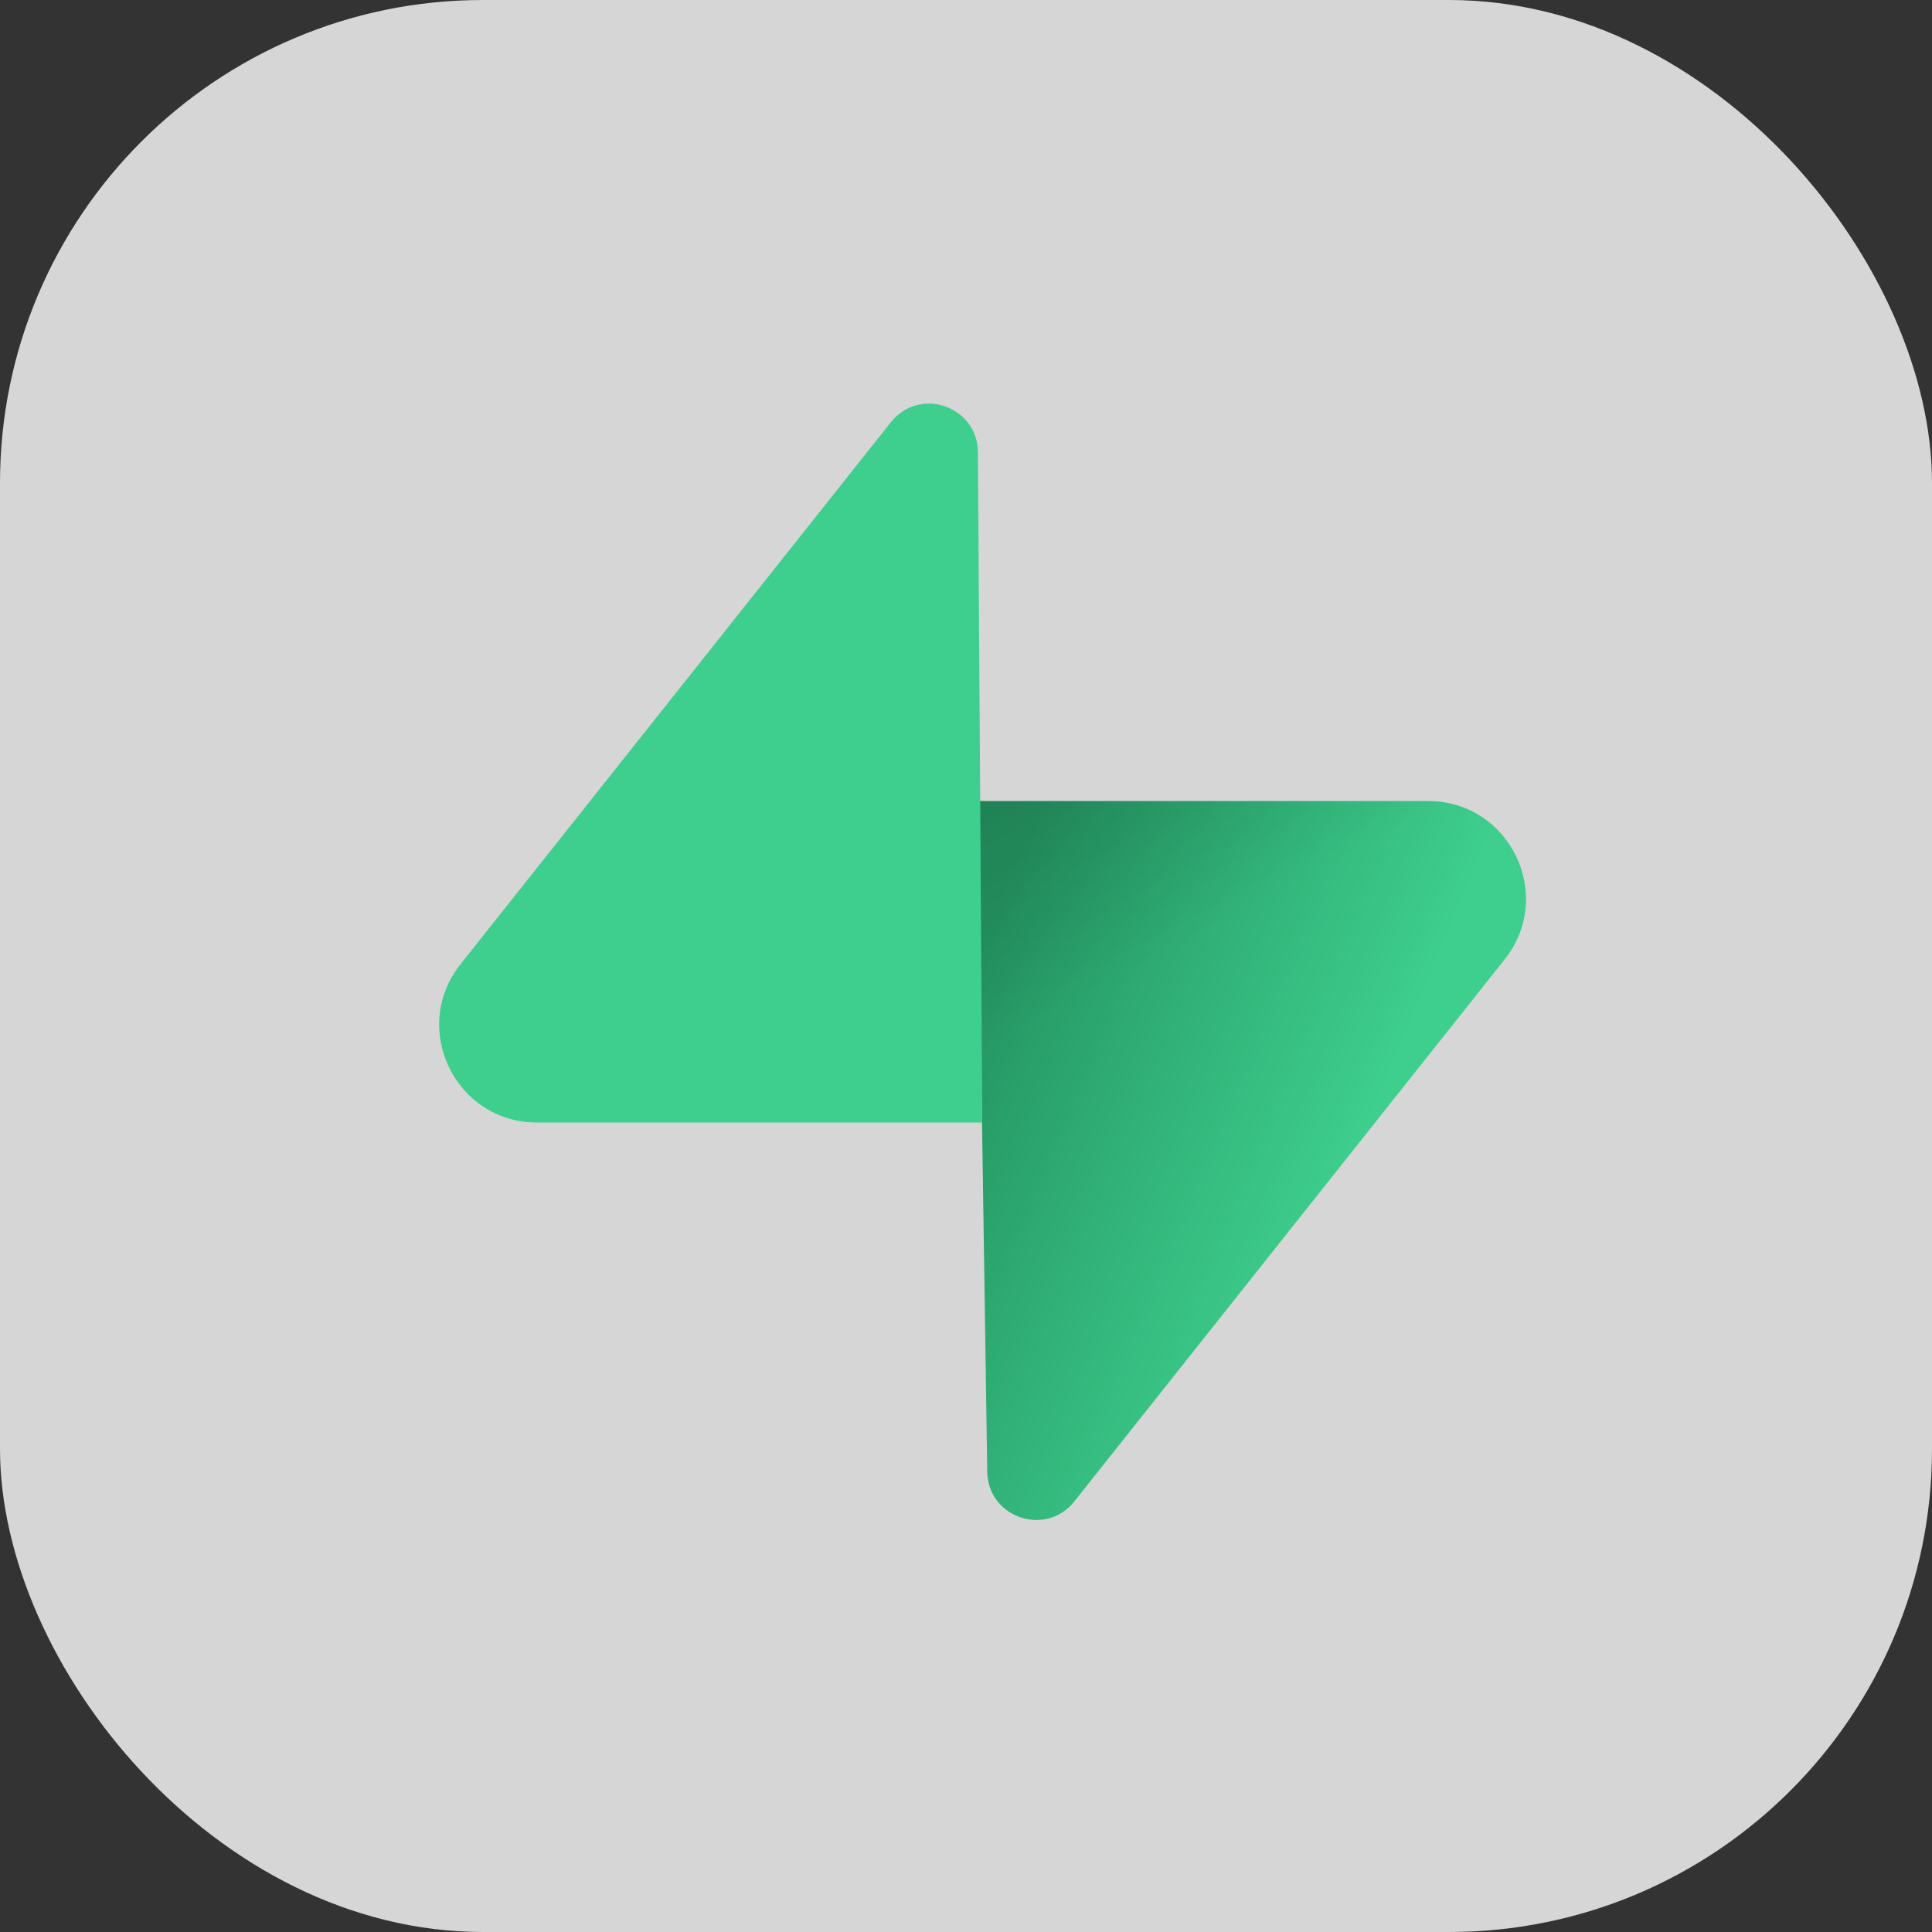
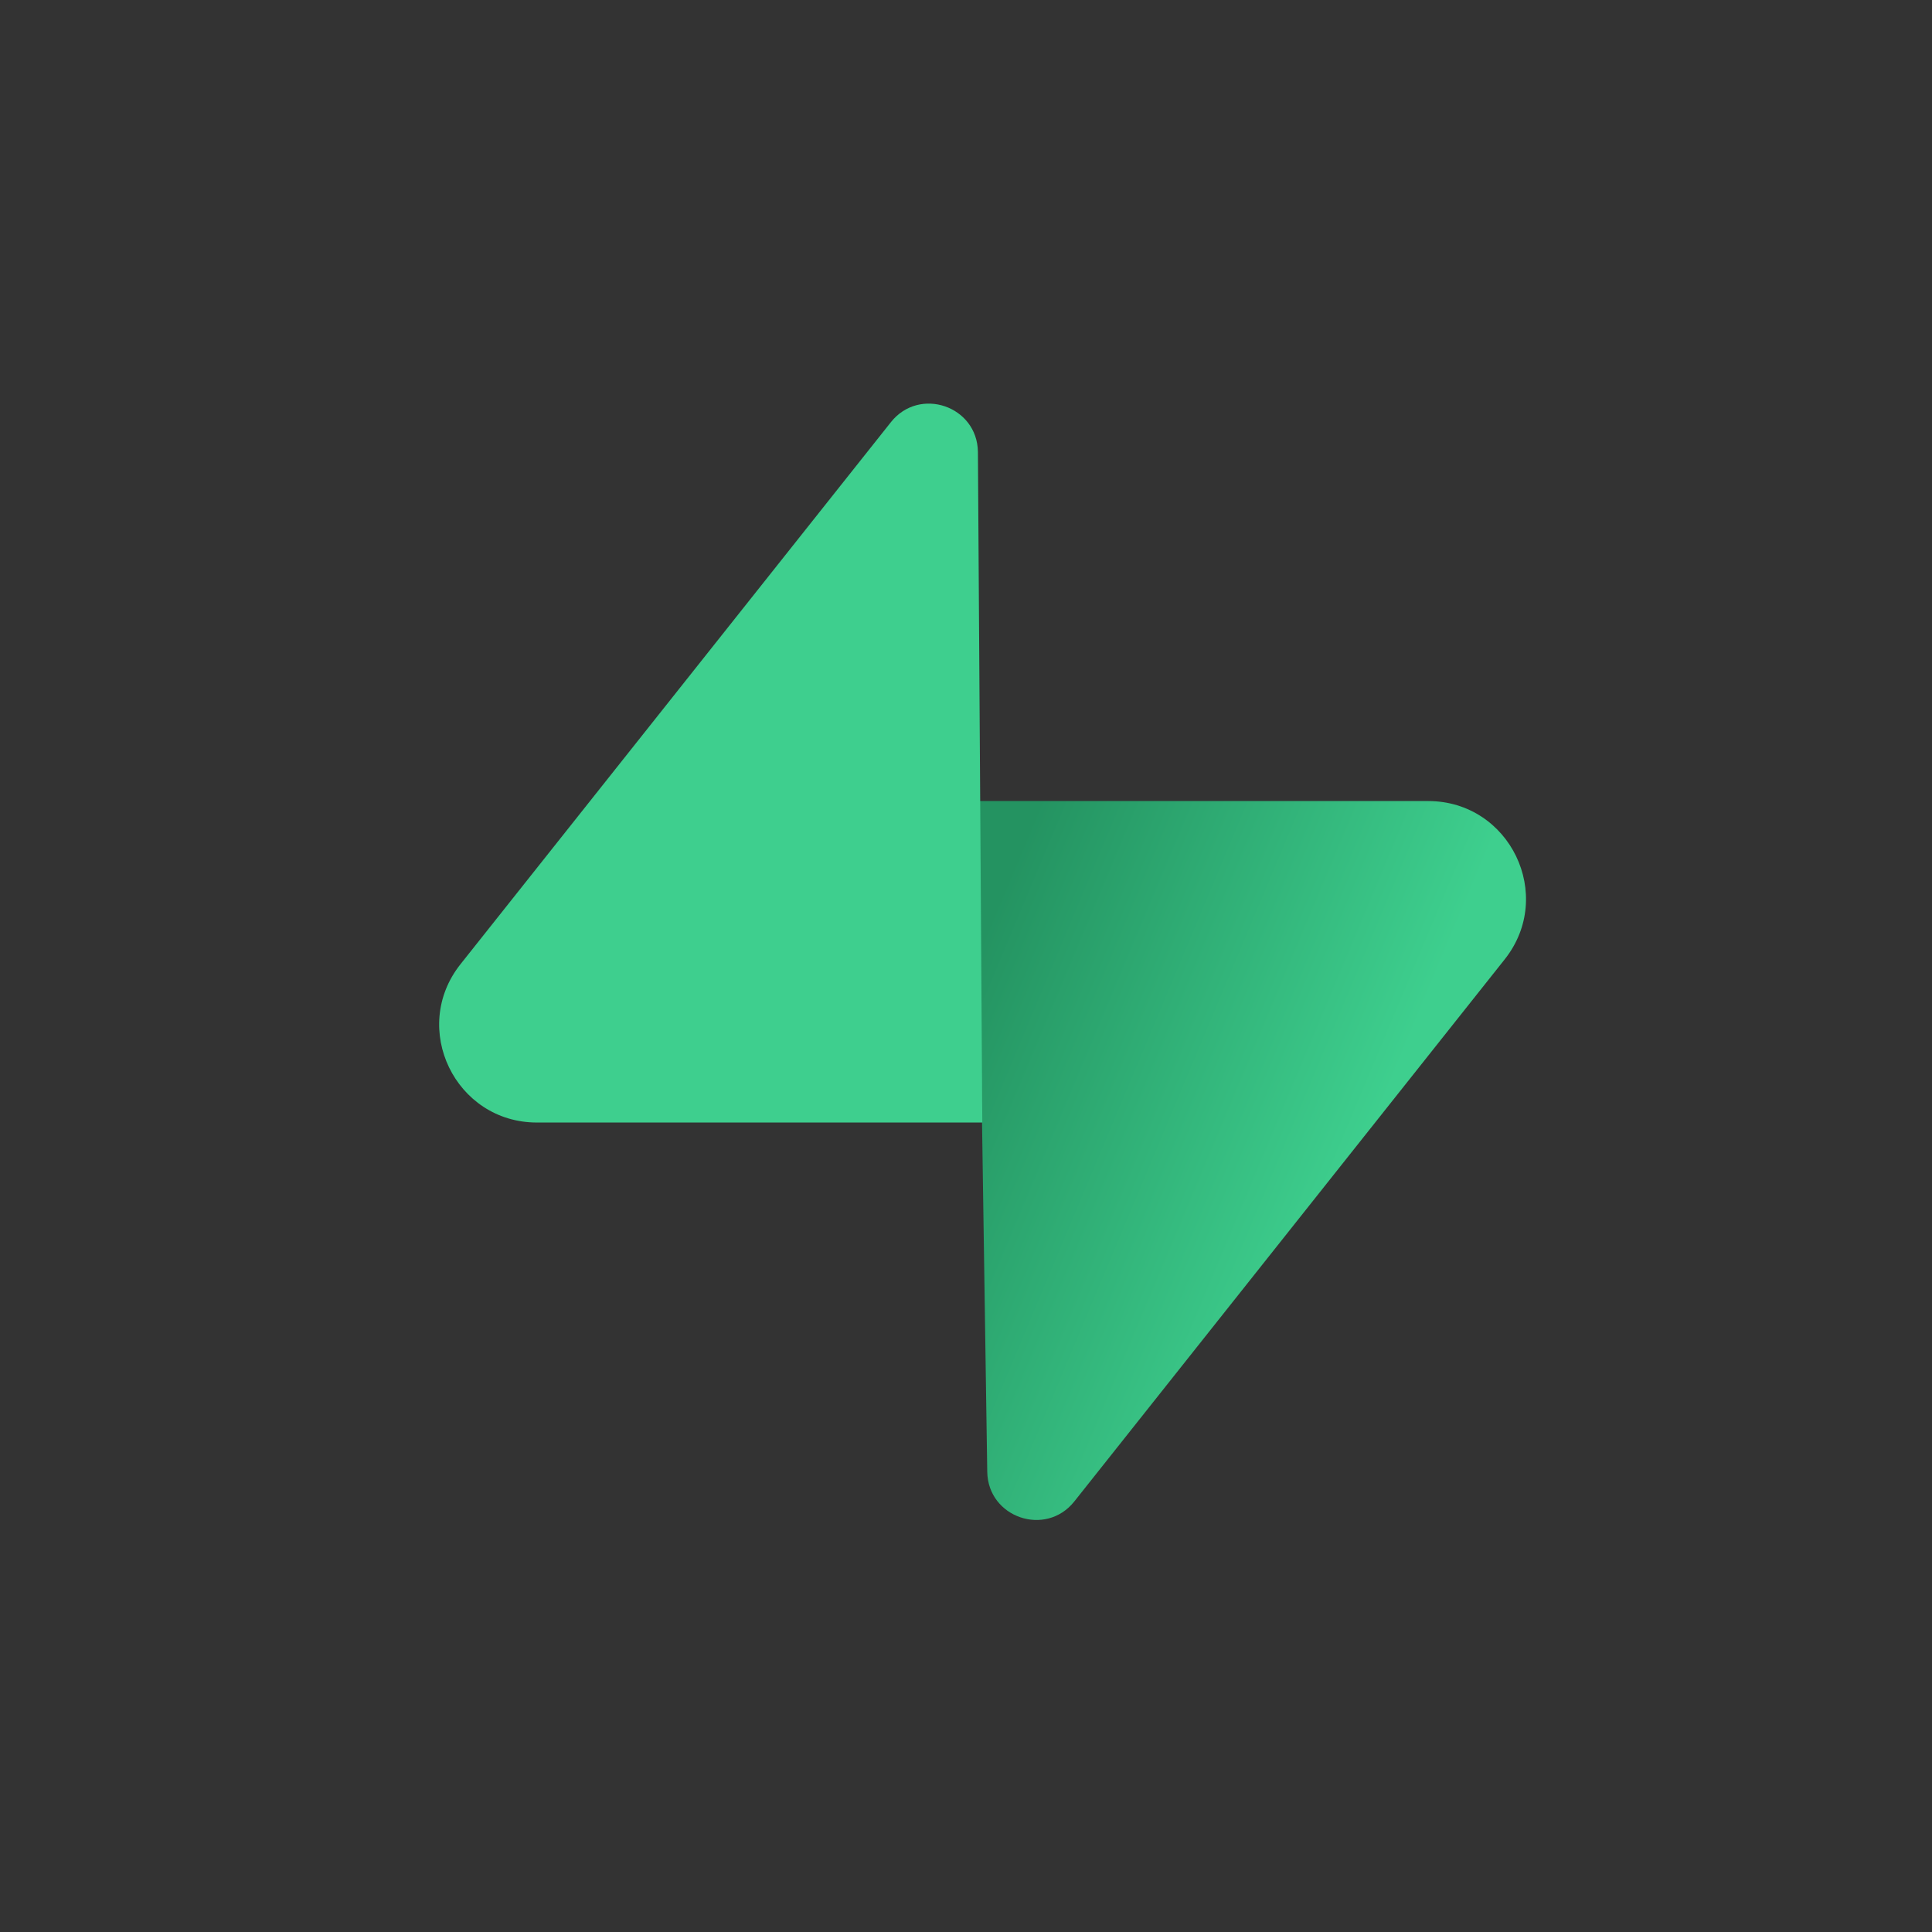
<svg xmlns="http://www.w3.org/2000/svg" fill="none" height="100%" overflow="visible" preserveAspectRatio="none" style="display: block;" viewBox="0 0 48 48" width="100%">
  <rect x="0" y="0" width="48" height="48" fill="#333333" stroke="none" />
  <g id="Frame 62">
-     <rect fill="white" fill-opacity="0.8" height="48" rx="12" width="48" />
    <g clip-path="url(#clip0_0_157)" id="Supabase">
      <path d="M26.691 37.303C25.982 38.195 24.545 37.706 24.528 36.566L24.279 19.902H35.483C37.513 19.902 38.645 22.247 37.383 23.836L26.691 37.303Z" fill="url(#paint0_linear_0_157)" id="Vector" />
-       <path d="M26.691 37.303C25.982 38.195 24.545 37.706 24.528 36.566L24.279 19.902H35.483C37.513 19.902 38.645 22.247 37.383 23.836L26.691 37.303Z" fill="url(#paint1_linear_0_157)" fill-opacity="0.2" id="Vector_2" />
      <path d="M22.134 10.489C22.842 9.596 24.279 10.085 24.296 11.225L24.405 27.889H13.341C11.311 27.889 10.179 25.545 11.441 23.955L22.134 10.489Z" fill="#3ECF8E" id="Vector_3" />
    </g>
  </g>
  <defs>
    <linearGradient gradientUnits="userSpaceOnUse" id="paint0_linear_0_157" x1="24.279" x2="34.237" y1="23.597" y2="27.774">
      <stop stop-color="#249361" />
      <stop offset="1" stop-color="#3ECF8E" />
    </linearGradient>
    <linearGradient gradientUnits="userSpaceOnUse" id="paint1_linear_0_157" x1="19.863" x2="24.405" y1="17.552" y2="26.102">
      <stop />
      <stop offset="1" stop-opacity="0" />
    </linearGradient>
    <clipPath id="clip0_0_157">
      <rect fill="white" height="28" transform="translate(10.904 9.976)" width="27.009" />
    </clipPath>
  </defs>
</svg>